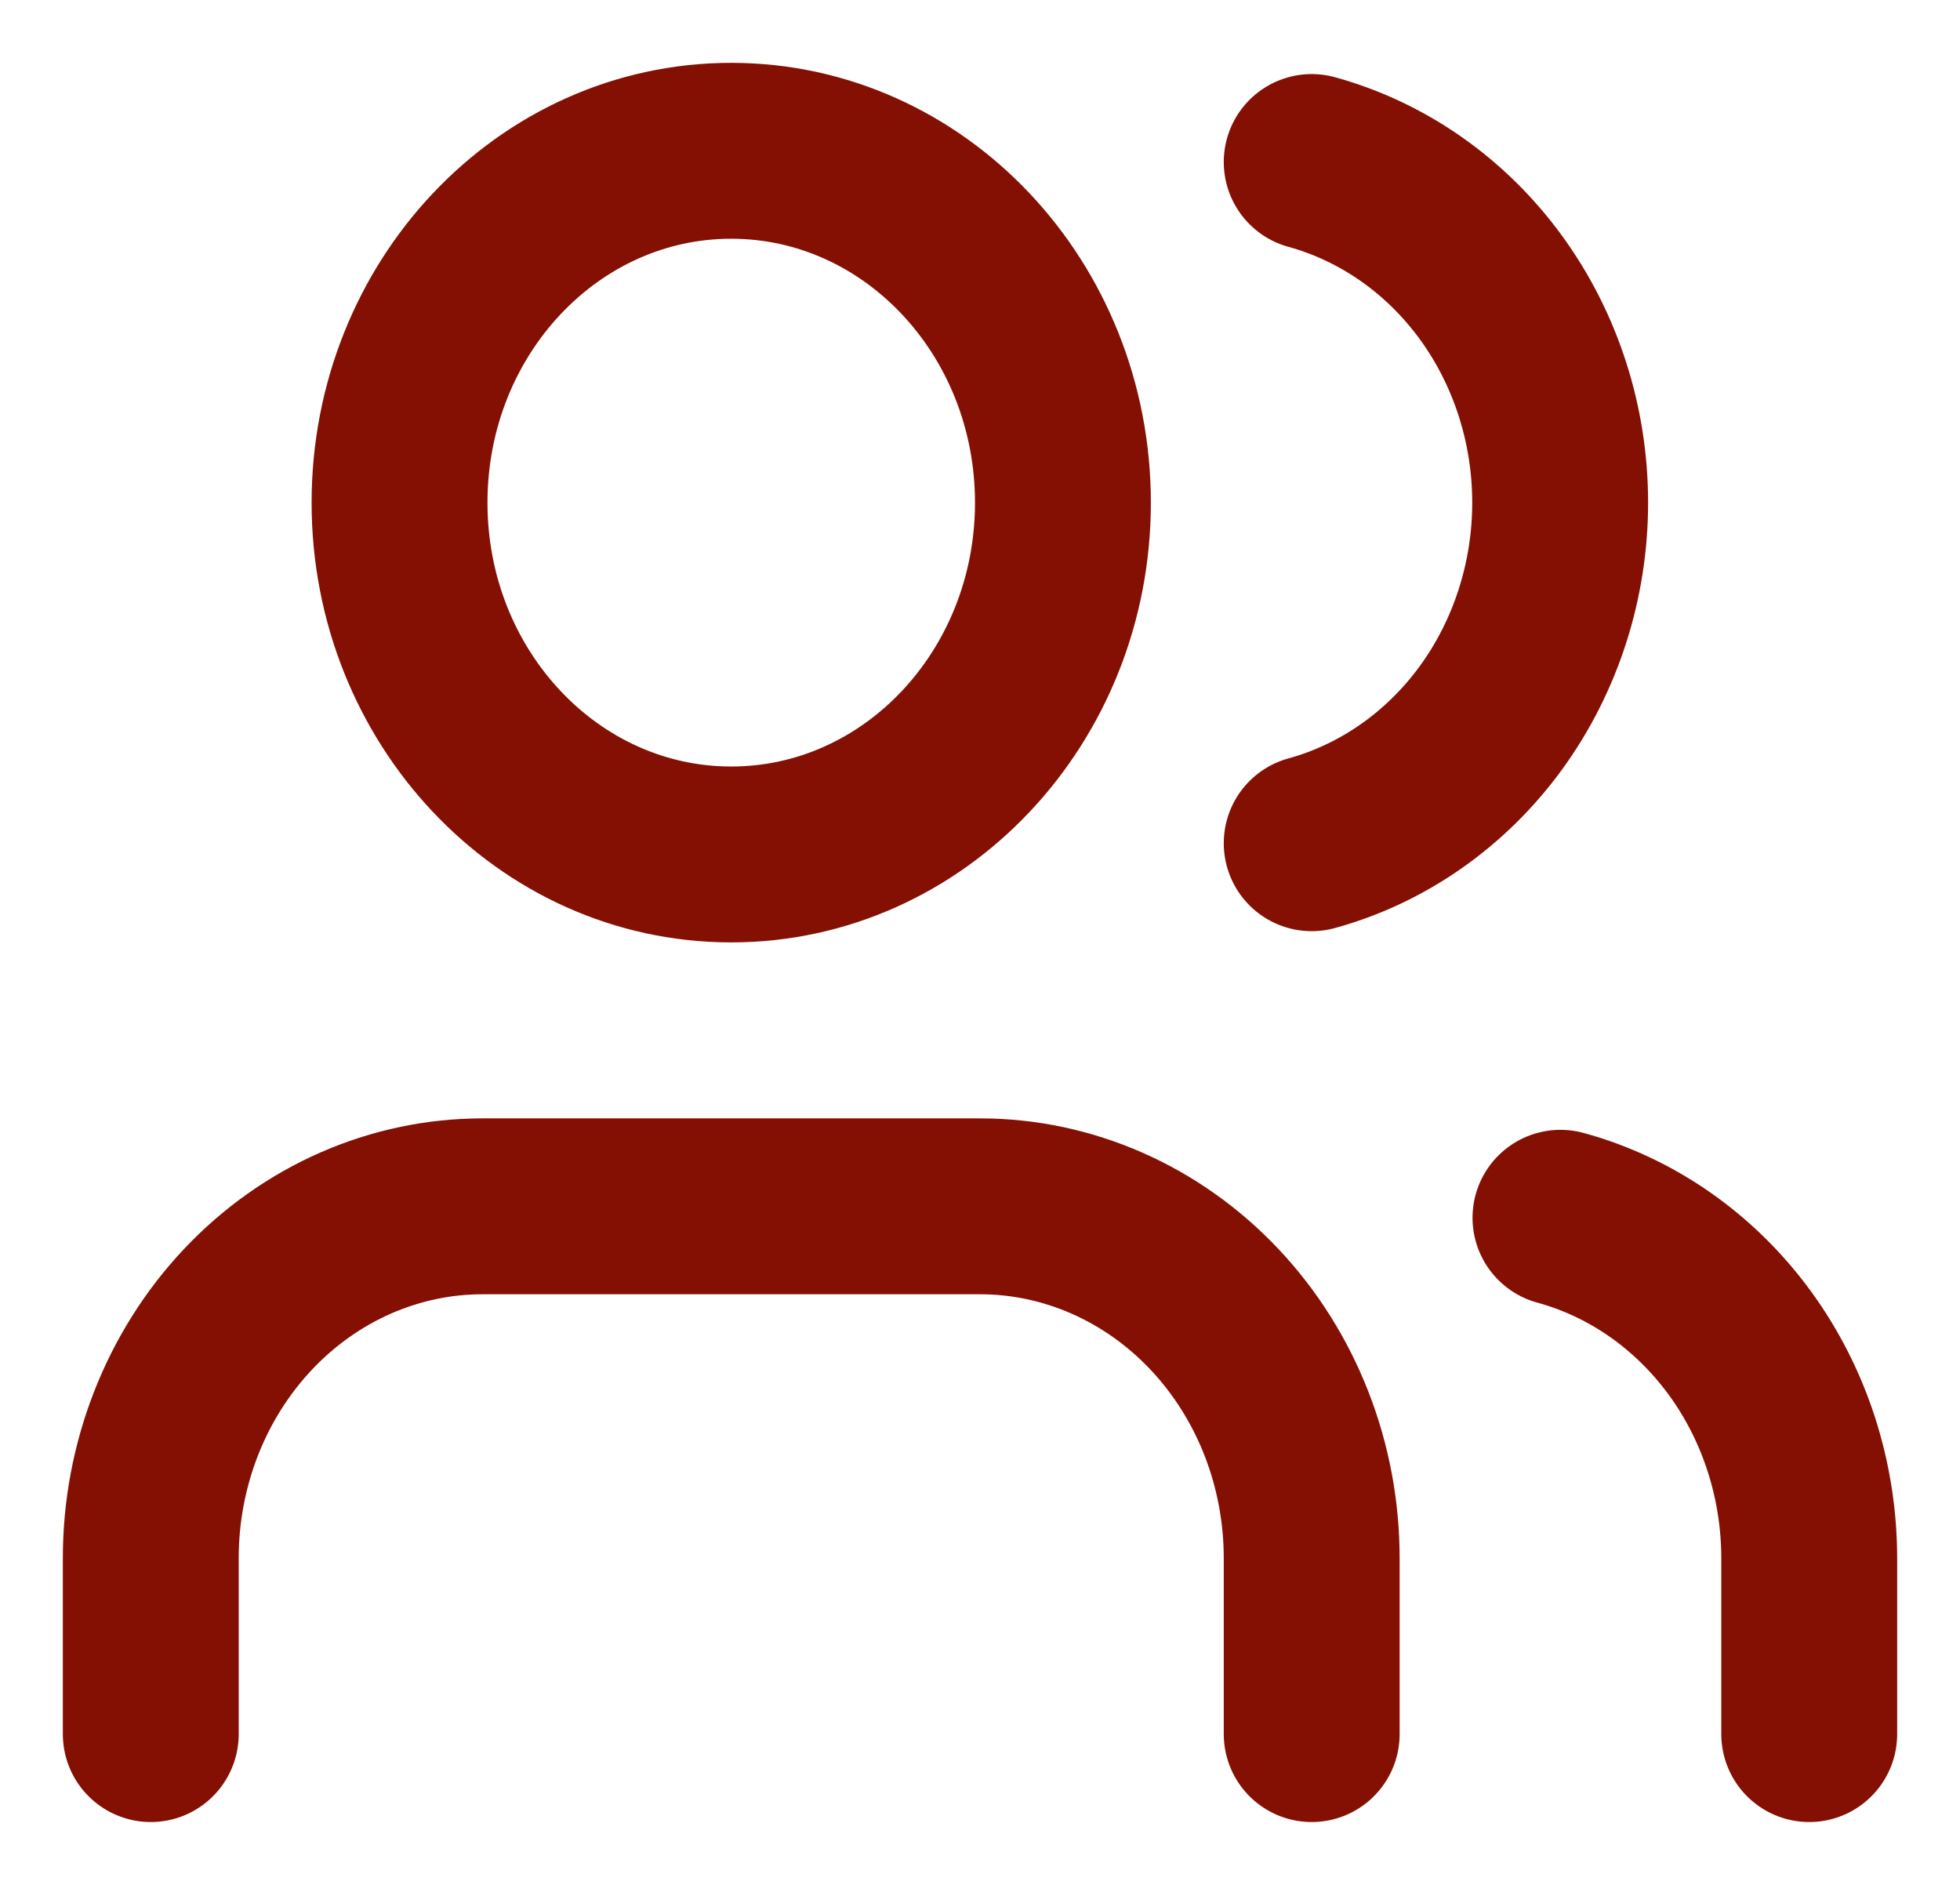
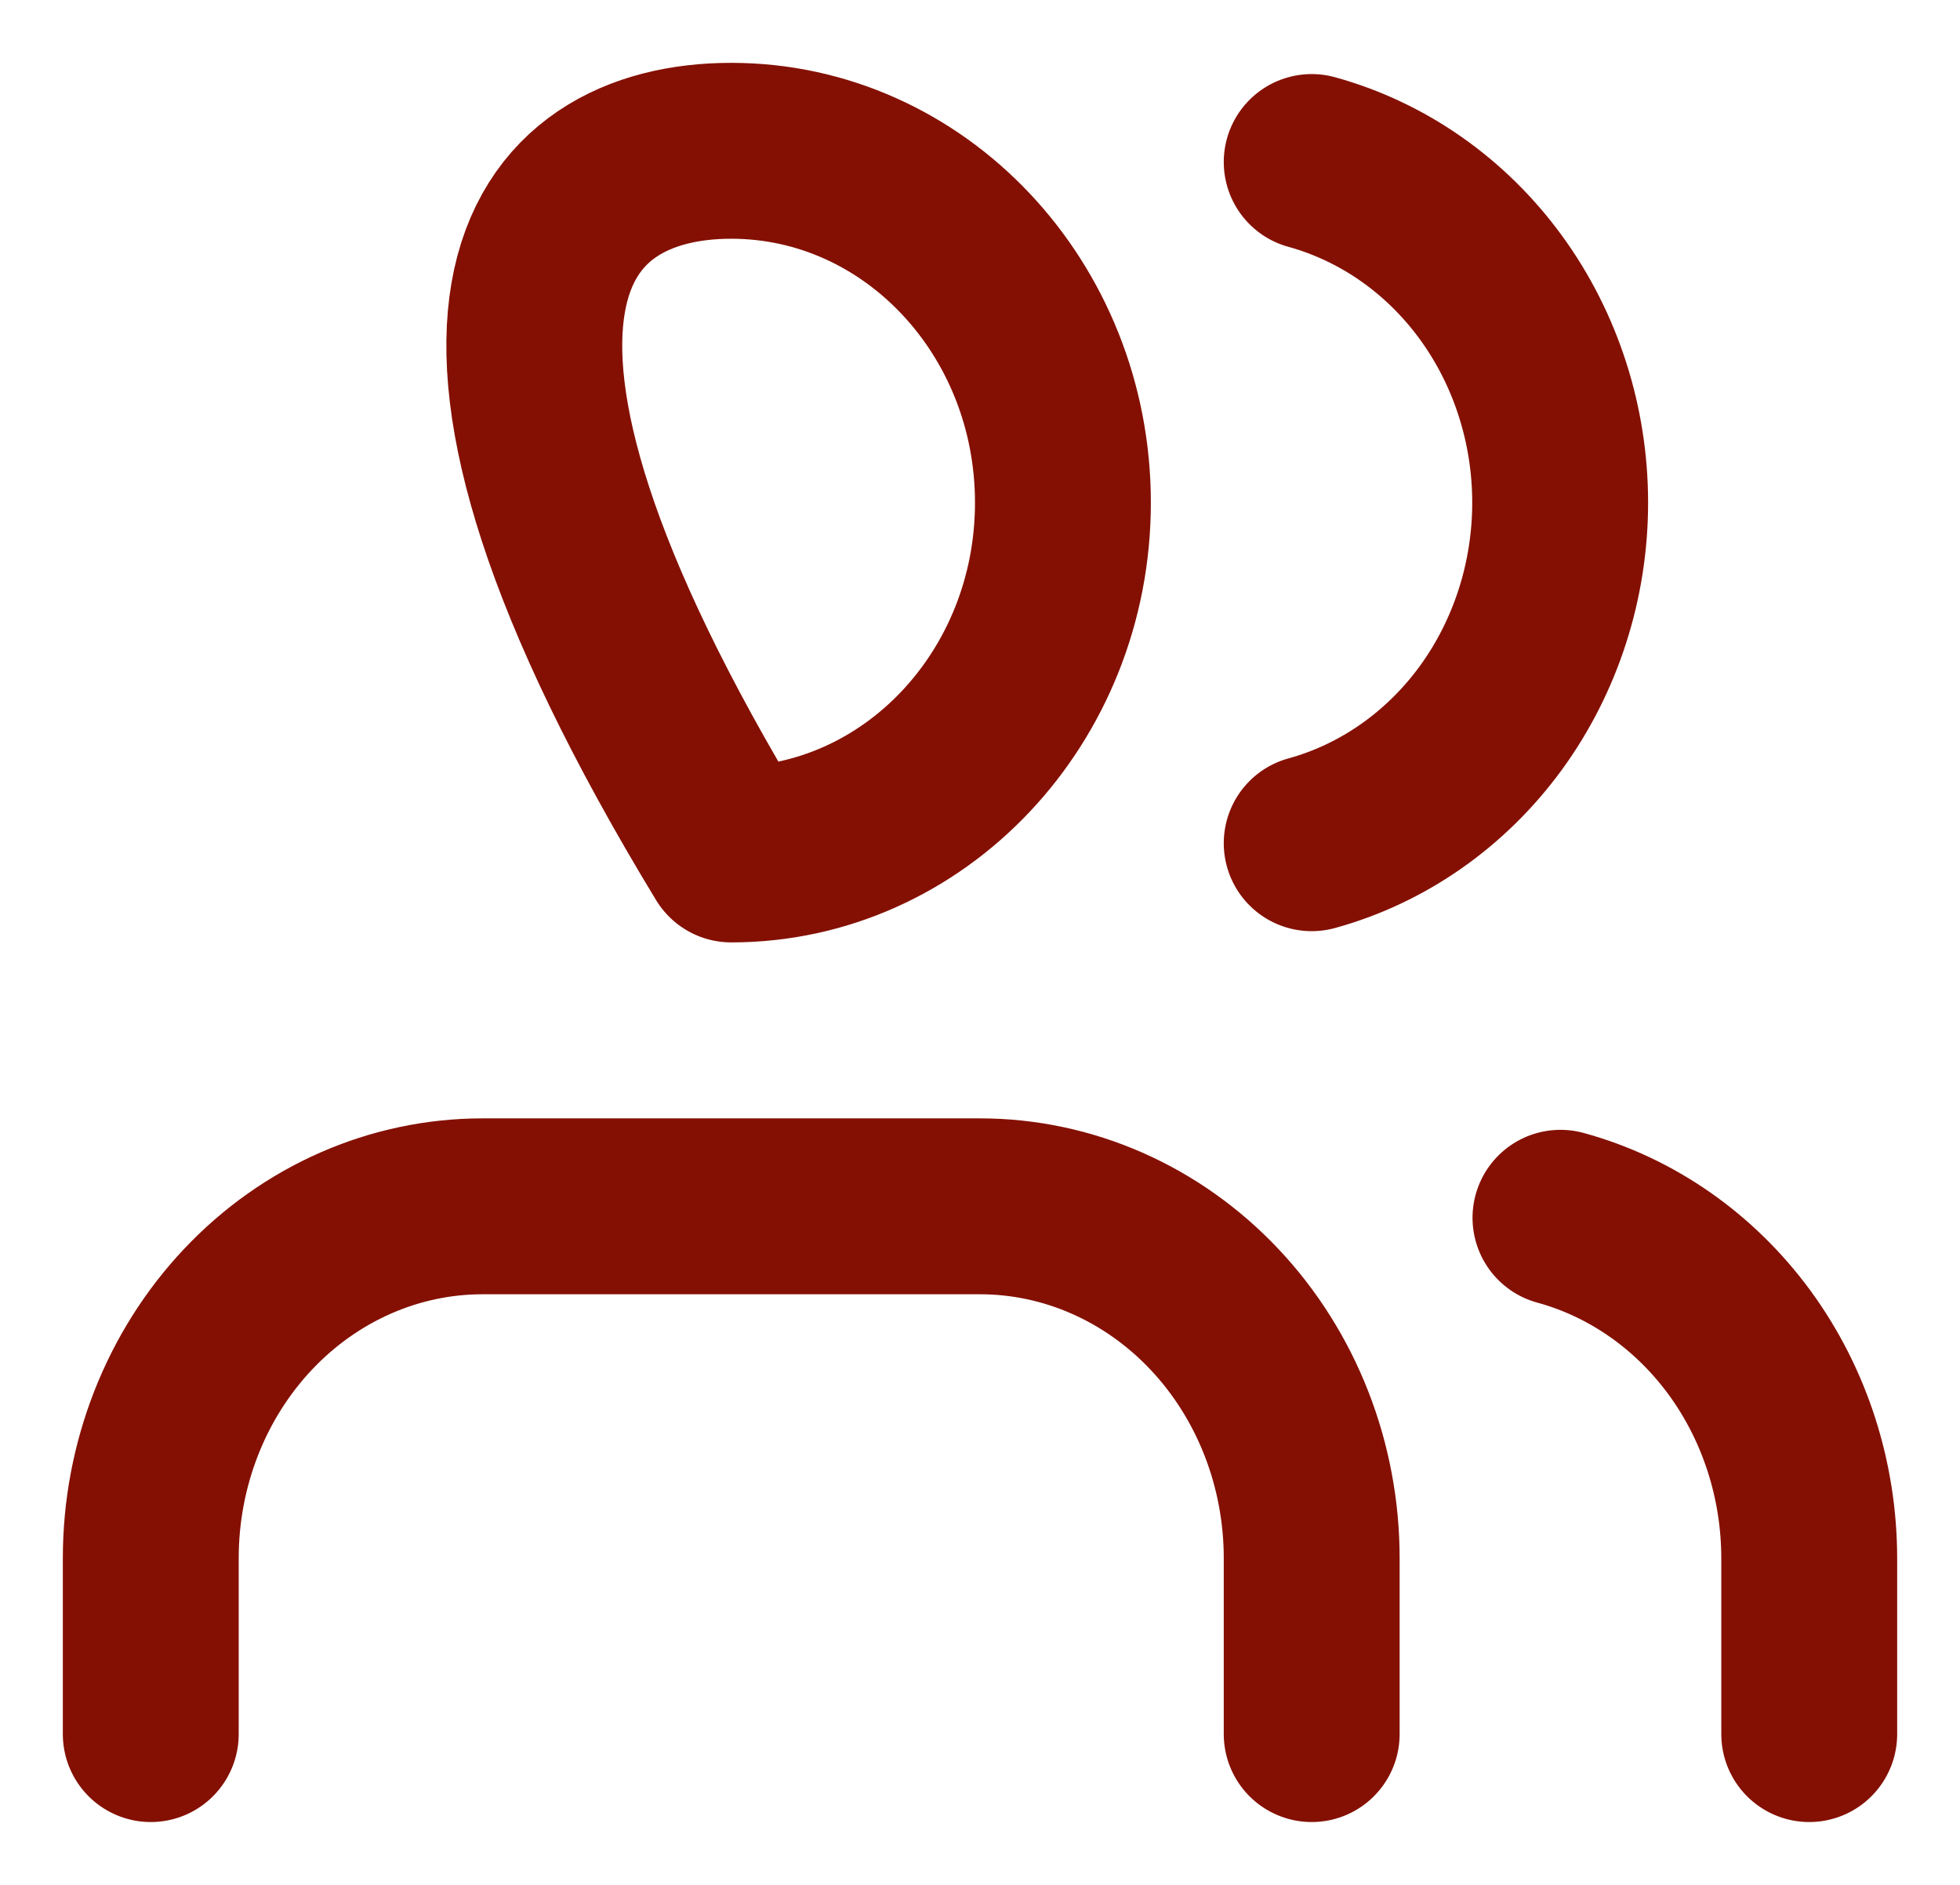
<svg xmlns="http://www.w3.org/2000/svg" fill="none" height="100%" overflow="visible" preserveAspectRatio="none" style="display: block;" viewBox="0 0 26 25" width="100%">
-   <path d="M17.4 23V20.667C17.4 19.429 16.936 18.242 16.111 17.367C15.286 16.492 14.167 16 13 16H6.4C5.233 16 4.114 16.492 3.289 17.367C2.464 18.242 2 19.429 2 20.667V23M17.4 2.149C18.343 2.409 19.179 2.993 19.776 3.811C20.372 4.628 20.696 5.633 20.696 6.667C20.696 7.7 20.372 8.705 19.776 9.523C19.179 10.34 18.343 10.925 17.4 11.184M24 23V20.667C23.999 19.633 23.675 18.628 23.078 17.811C22.48 16.994 21.644 16.41 20.7 16.152M14.1 6.667C14.1 9.244 12.13 11.333 9.7 11.333C7.27 11.333 5.3 9.244 5.3 6.667C5.3 4.089 7.27 2 9.7 2C12.13 2 14.1 4.089 14.1 6.667Z" id="Vector" stroke="#841003" stroke-linecap="round" stroke-linejoin="round" stroke-width="2.333" />
+   <path d="M17.4 23V20.667C17.4 19.429 16.936 18.242 16.111 17.367C15.286 16.492 14.167 16 13 16H6.4C5.233 16 4.114 16.492 3.289 17.367C2.464 18.242 2 19.429 2 20.667V23M17.4 2.149C18.343 2.409 19.179 2.993 19.776 3.811C20.372 4.628 20.696 5.633 20.696 6.667C20.696 7.7 20.372 8.705 19.776 9.523C19.179 10.34 18.343 10.925 17.4 11.184M24 23V20.667C23.999 19.633 23.675 18.628 23.078 17.811C22.48 16.994 21.644 16.41 20.7 16.152M14.1 6.667C14.1 9.244 12.13 11.333 9.7 11.333C5.3 4.089 7.27 2 9.7 2C12.13 2 14.1 4.089 14.1 6.667Z" id="Vector" stroke="#841003" stroke-linecap="round" stroke-linejoin="round" stroke-width="2.333" />
</svg>